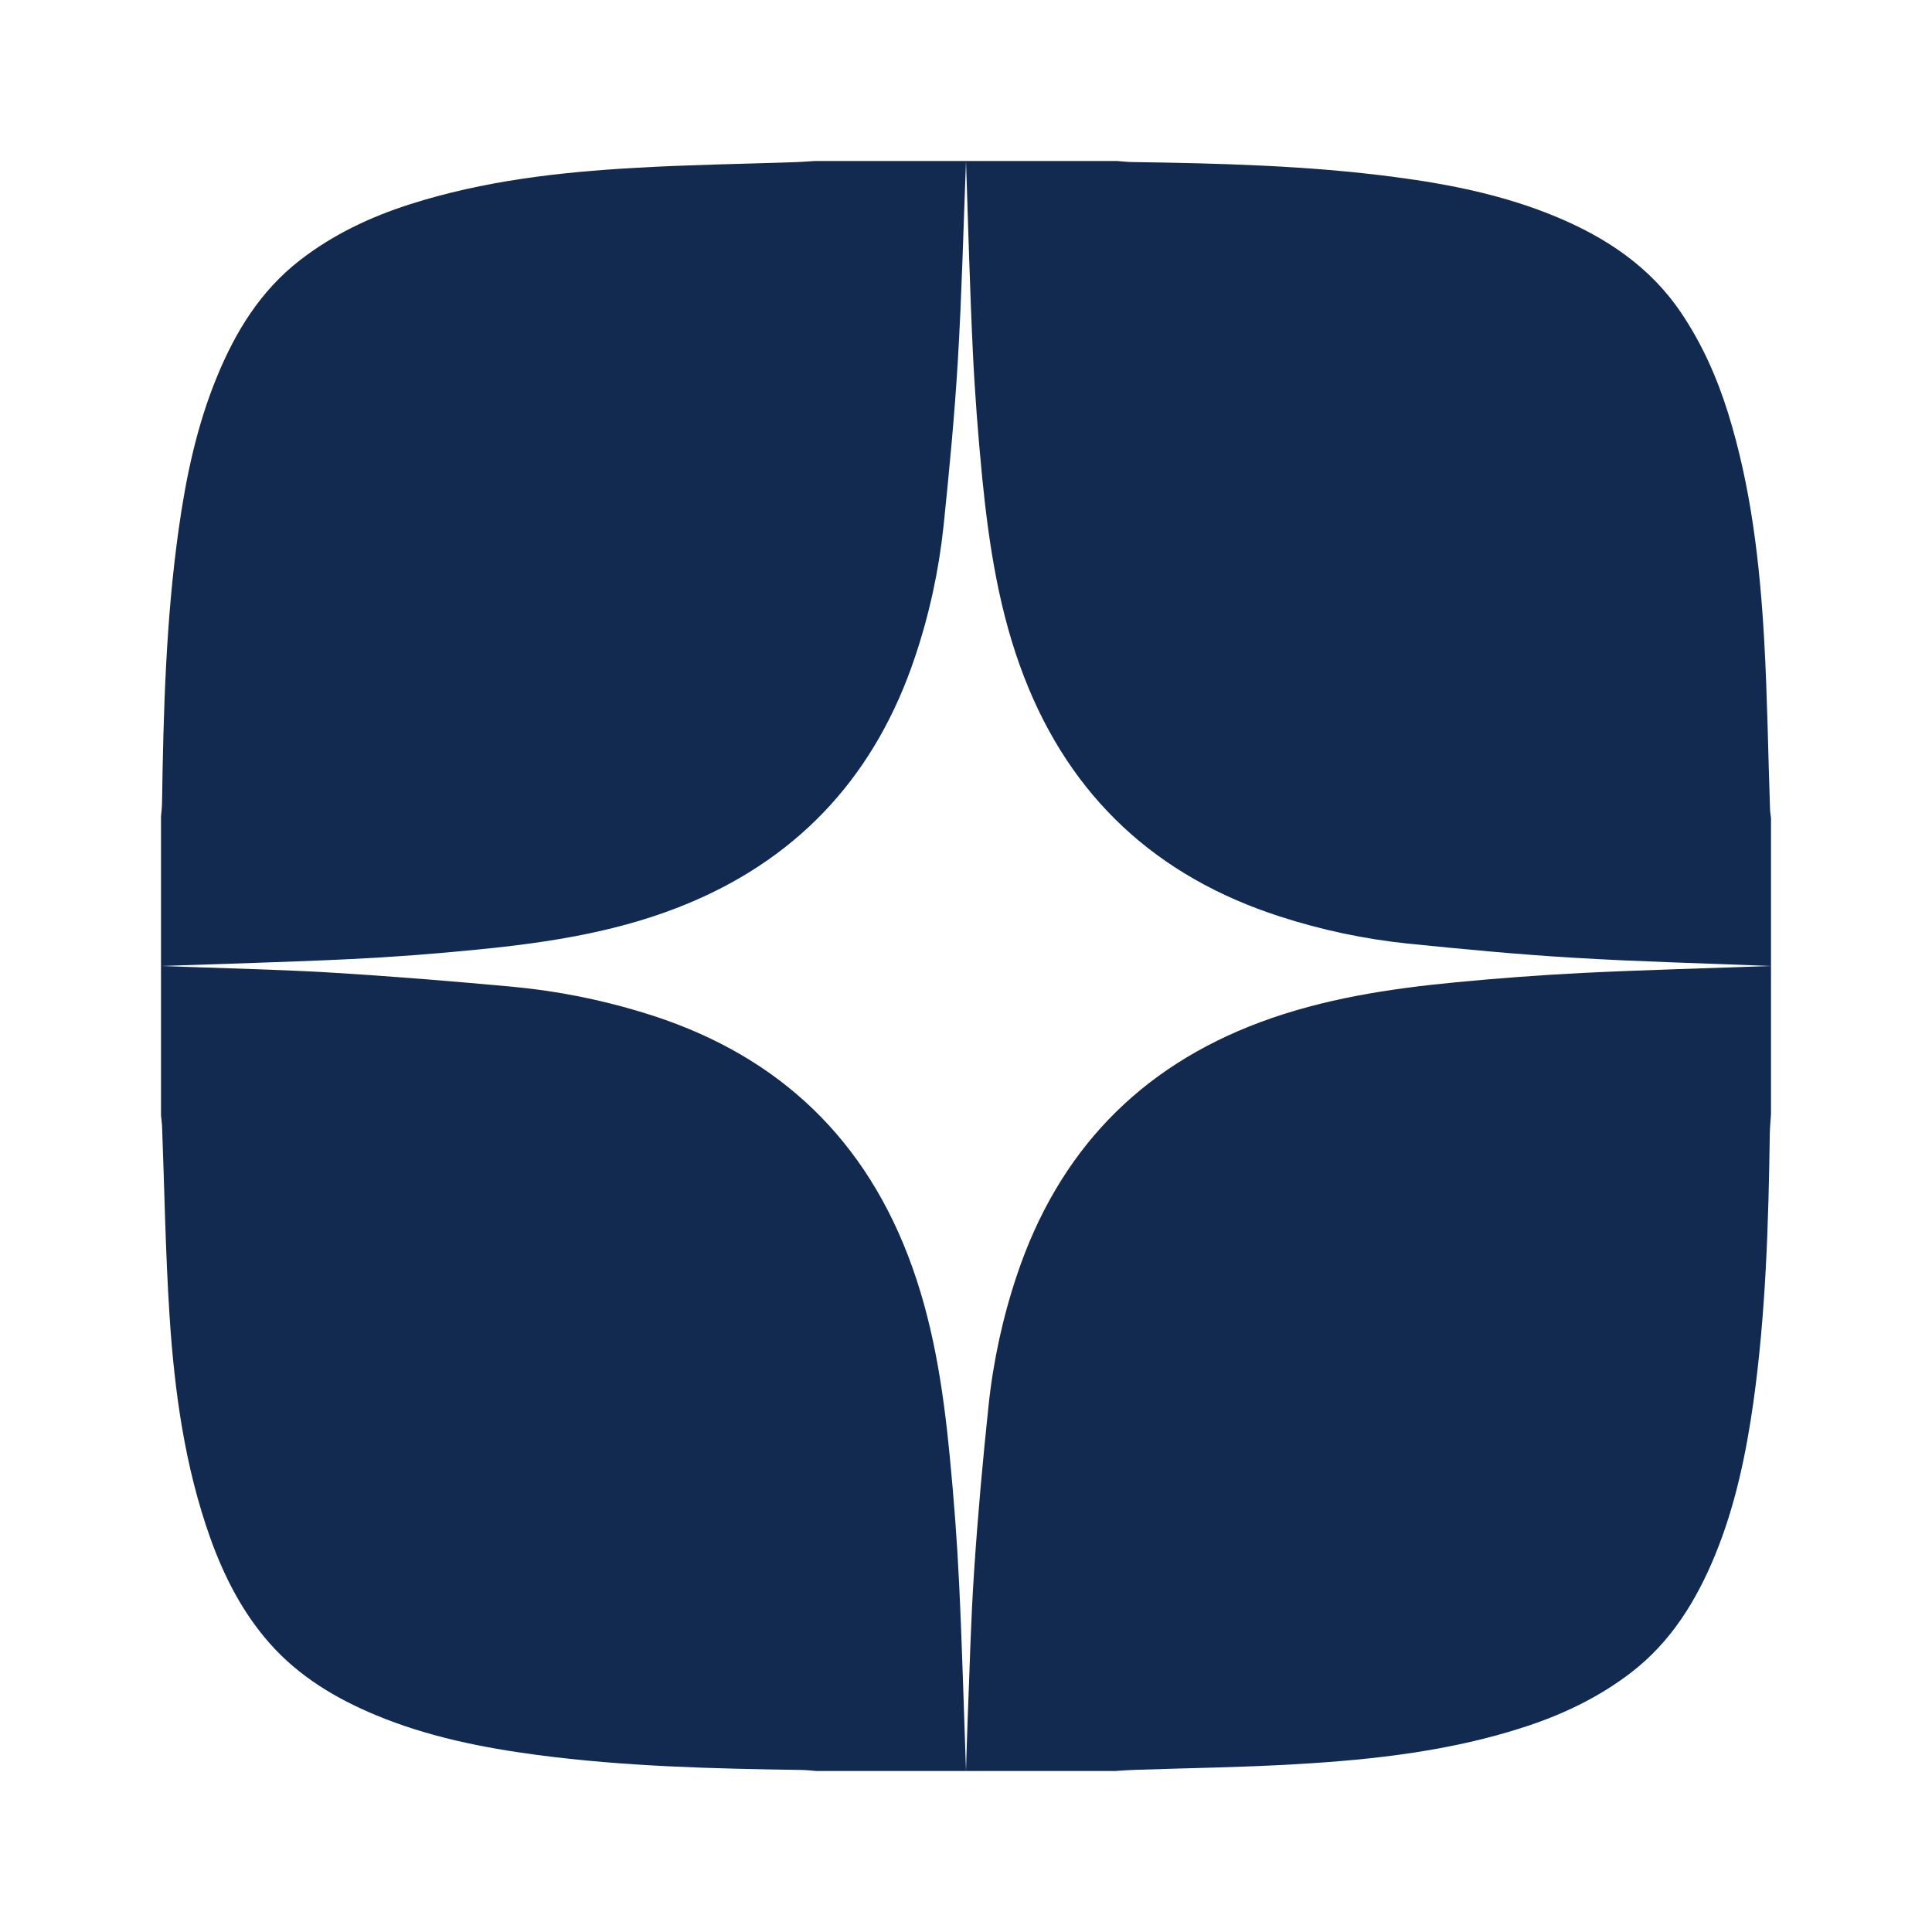
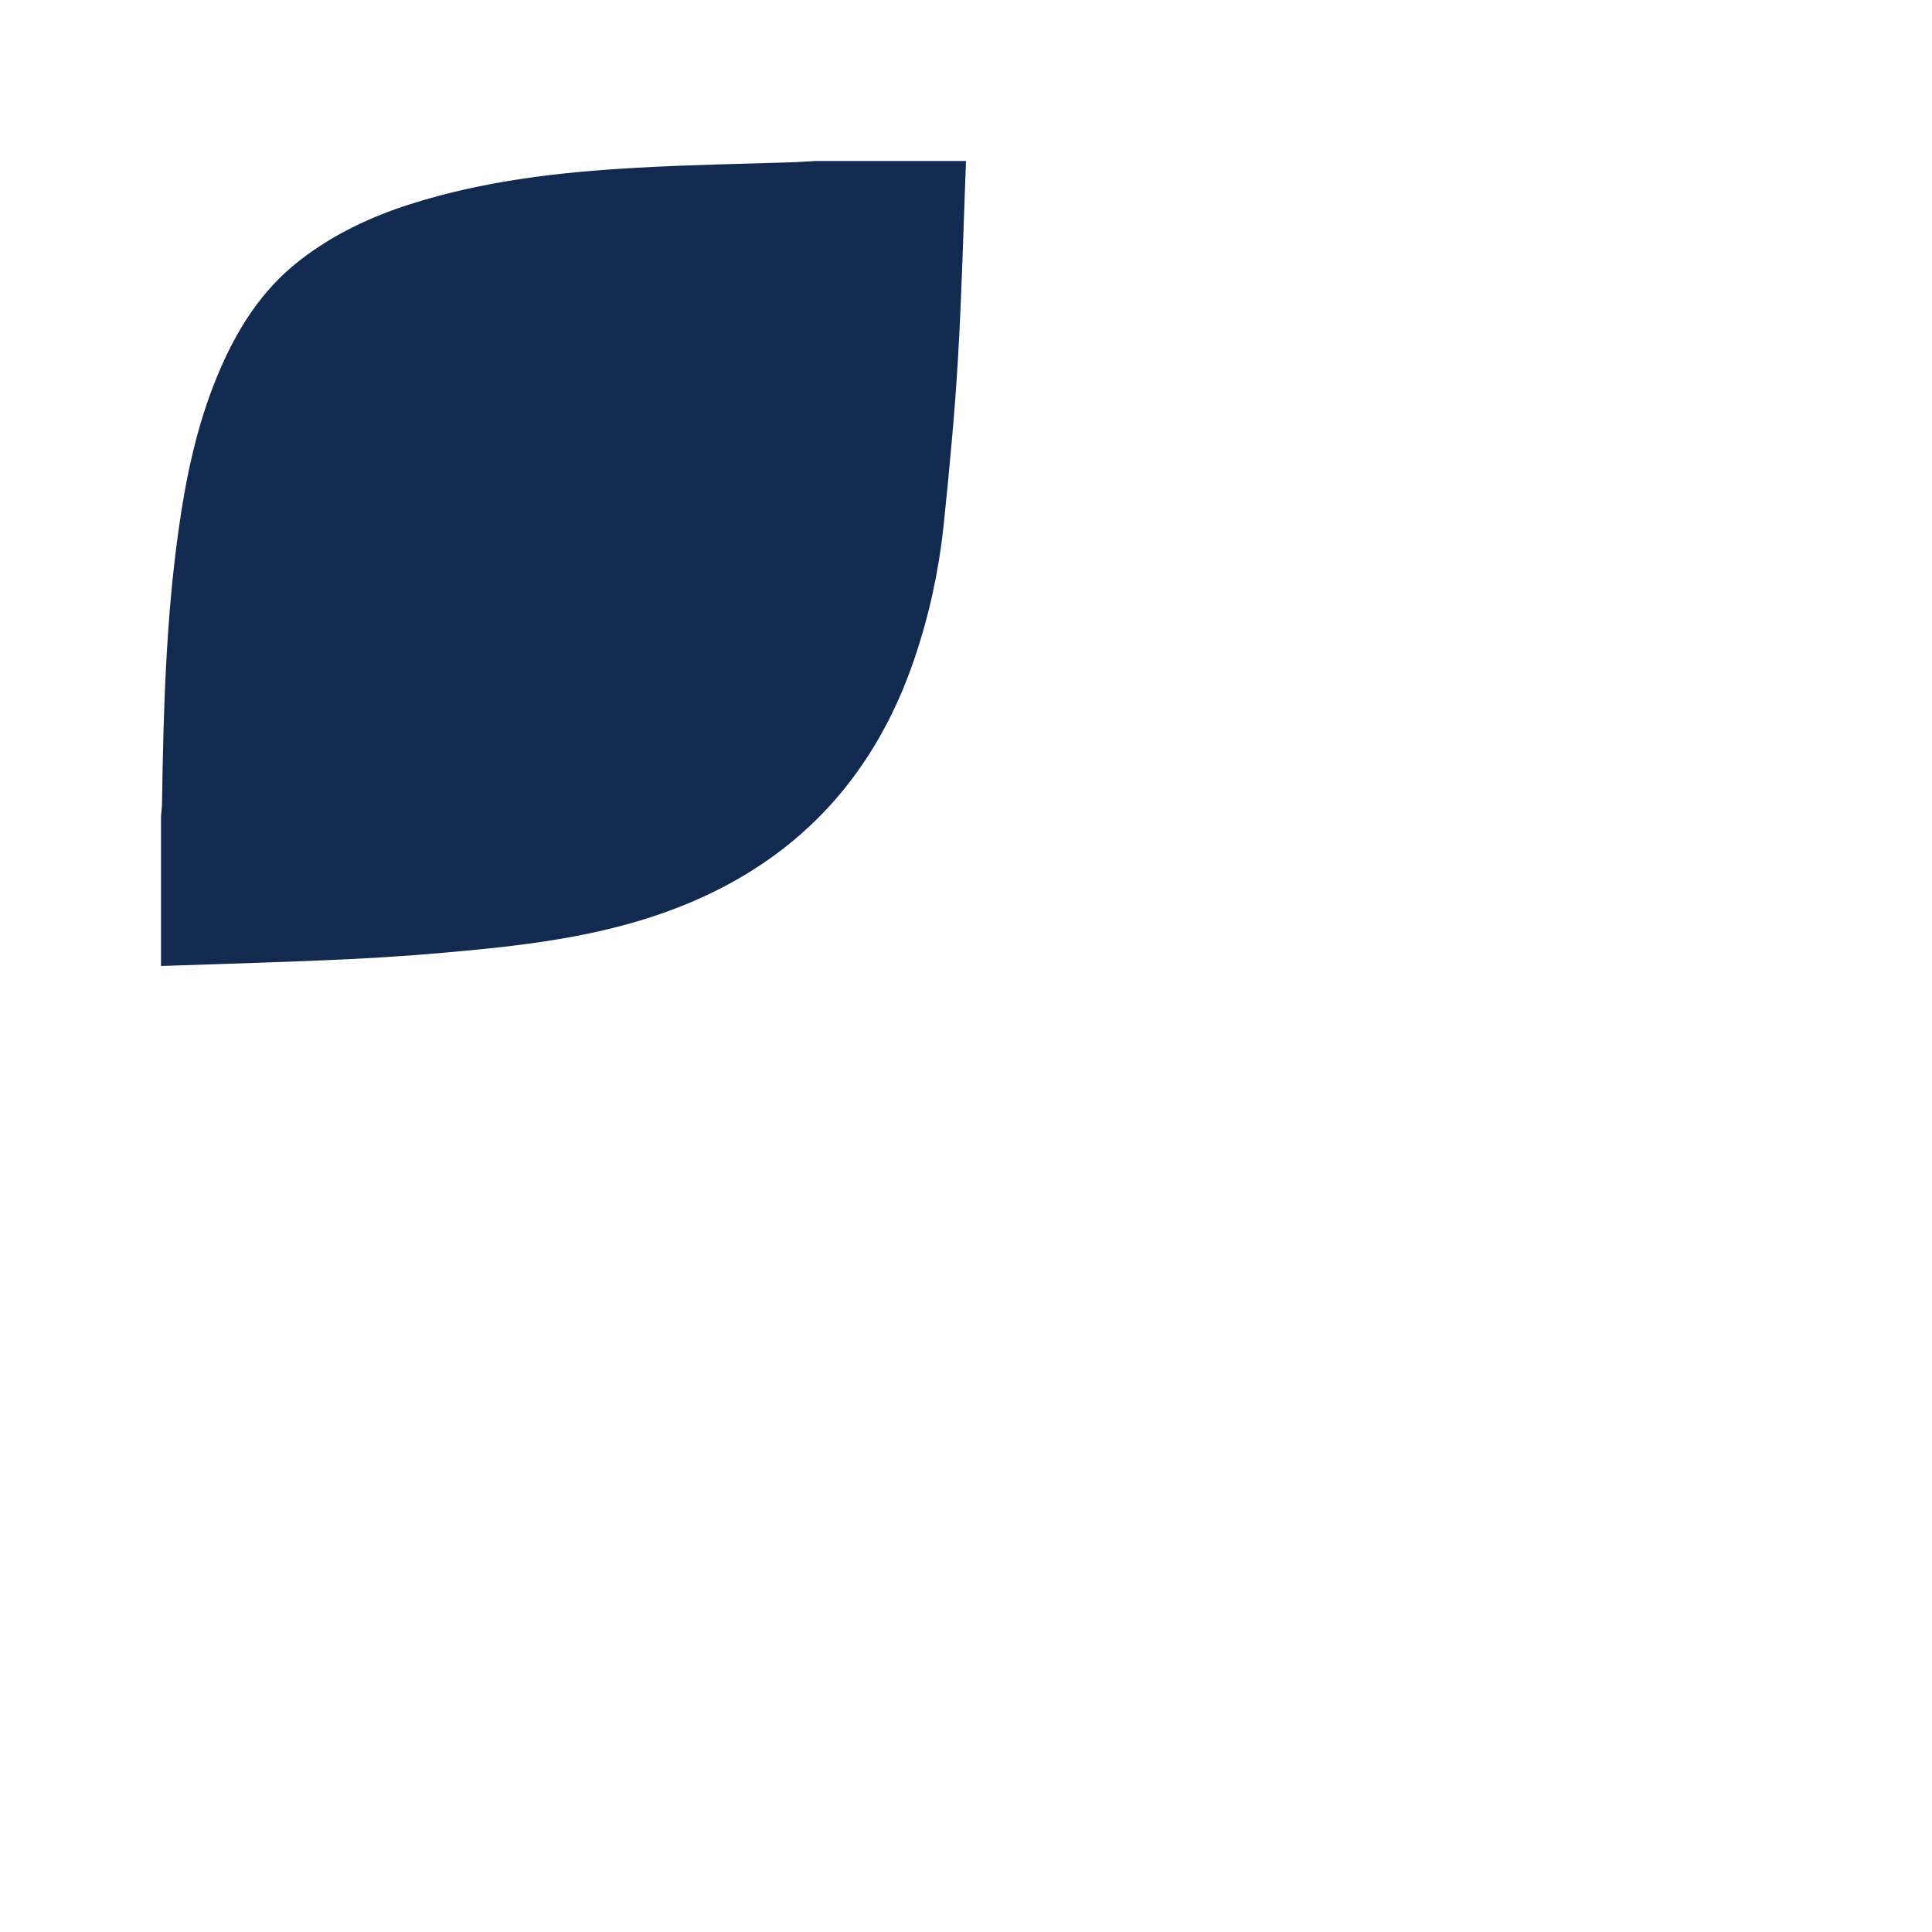
<svg xmlns="http://www.w3.org/2000/svg" width="24" height="24" viewBox="0 0 24 24" fill="none">
-   <path d="M22 10.162V12C21.185 11.967 20.369 11.947 19.554 11.898C18.863 11.857 18.172 11.791 17.483 11.721C16.945 11.665 16.414 11.552 15.899 11.385C14.371 10.892 13.301 9.909 12.721 8.407C12.414 7.614 12.286 6.781 12.202 5.941C12.151 5.418 12.11 4.893 12.085 4.368C12.047 3.579 12.027 2.789 12 2H13.877C13.94 2.005 14.001 2.012 14.063 2.013C15.156 2.029 16.248 2.056 17.334 2.2C18.017 2.29 18.689 2.426 19.329 2.692C19.954 2.952 20.5 3.315 20.886 3.889C21.143 4.271 21.328 4.687 21.465 5.125C21.753 6.049 21.862 7.003 21.916 7.963C21.955 8.659 21.964 9.358 21.988 10.055C21.989 10.091 21.996 10.127 22 10.162Z" fill="#122A4F" />
-   <path d="M12 22H10.142C10.08 21.995 10.018 21.988 9.956 21.987C8.86 21.971 7.765 21.945 6.676 21.801C5.99 21.71 5.314 21.574 4.671 21.307C4.171 21.099 3.713 20.825 3.35 20.414C3.013 20.032 2.784 19.585 2.613 19.108C2.294 18.214 2.167 17.282 2.106 16.342C2.055 15.557 2.043 14.77 2.013 13.984C2.011 13.942 2.004 13.9 2 13.858V12C2.694 12.026 3.388 12.04 4.081 12.08C4.852 12.126 5.621 12.189 6.39 12.26C6.929 12.312 7.462 12.418 7.979 12.576C9.562 13.053 10.68 14.042 11.278 15.593C11.588 16.396 11.716 17.239 11.798 18.089C11.849 18.613 11.889 19.137 11.914 19.662C11.952 20.441 11.972 21.221 12 22Z" fill="#122A4F" />
  <path d="M10.123 2H12C11.968 2.825 11.948 3.651 11.899 4.475C11.858 5.163 11.792 5.85 11.721 6.536C11.662 7.091 11.543 7.638 11.365 8.166C10.888 9.588 9.976 10.615 8.59 11.205C7.735 11.569 6.828 11.709 5.912 11.798C5.395 11.849 4.877 11.889 4.358 11.914C3.572 11.952 2.786 11.972 2 12V10.142C2.005 10.083 2.013 10.025 2.013 9.966C2.03 8.834 2.061 7.703 2.219 6.579C2.31 5.929 2.444 5.29 2.695 4.681C2.925 4.12 3.236 3.613 3.724 3.234C4.137 2.913 4.602 2.694 5.097 2.536C6.007 2.246 6.947 2.138 7.894 2.085C8.558 2.046 9.223 2.037 9.887 2.014C9.966 2.011 10.043 2.005 10.123 2Z" fill="#122A4F" />
-   <path d="M22 12V13.838C21.995 13.92 21.987 14.001 21.985 14.083C21.969 15.199 21.936 16.314 21.781 17.421C21.689 18.07 21.555 18.71 21.305 19.319C21.071 19.887 20.757 20.397 20.261 20.778C19.867 21.08 19.428 21.292 18.959 21.446C18.033 21.751 17.073 21.859 16.106 21.915C15.436 21.955 14.764 21.963 14.093 21.986C14.014 21.988 13.936 21.995 13.858 22H12C12.007 21.793 12.011 21.585 12.02 21.378C12.045 20.757 12.059 20.135 12.101 19.515C12.146 18.83 12.208 18.146 12.28 17.463C12.338 16.909 12.457 16.362 12.635 15.833C13.147 14.311 14.149 13.258 15.658 12.697C16.438 12.407 17.255 12.282 18.079 12.203C18.606 12.152 19.134 12.113 19.662 12.086C20.441 12.048 21.221 12.028 22 12Z" fill="#122A4F" />
</svg>